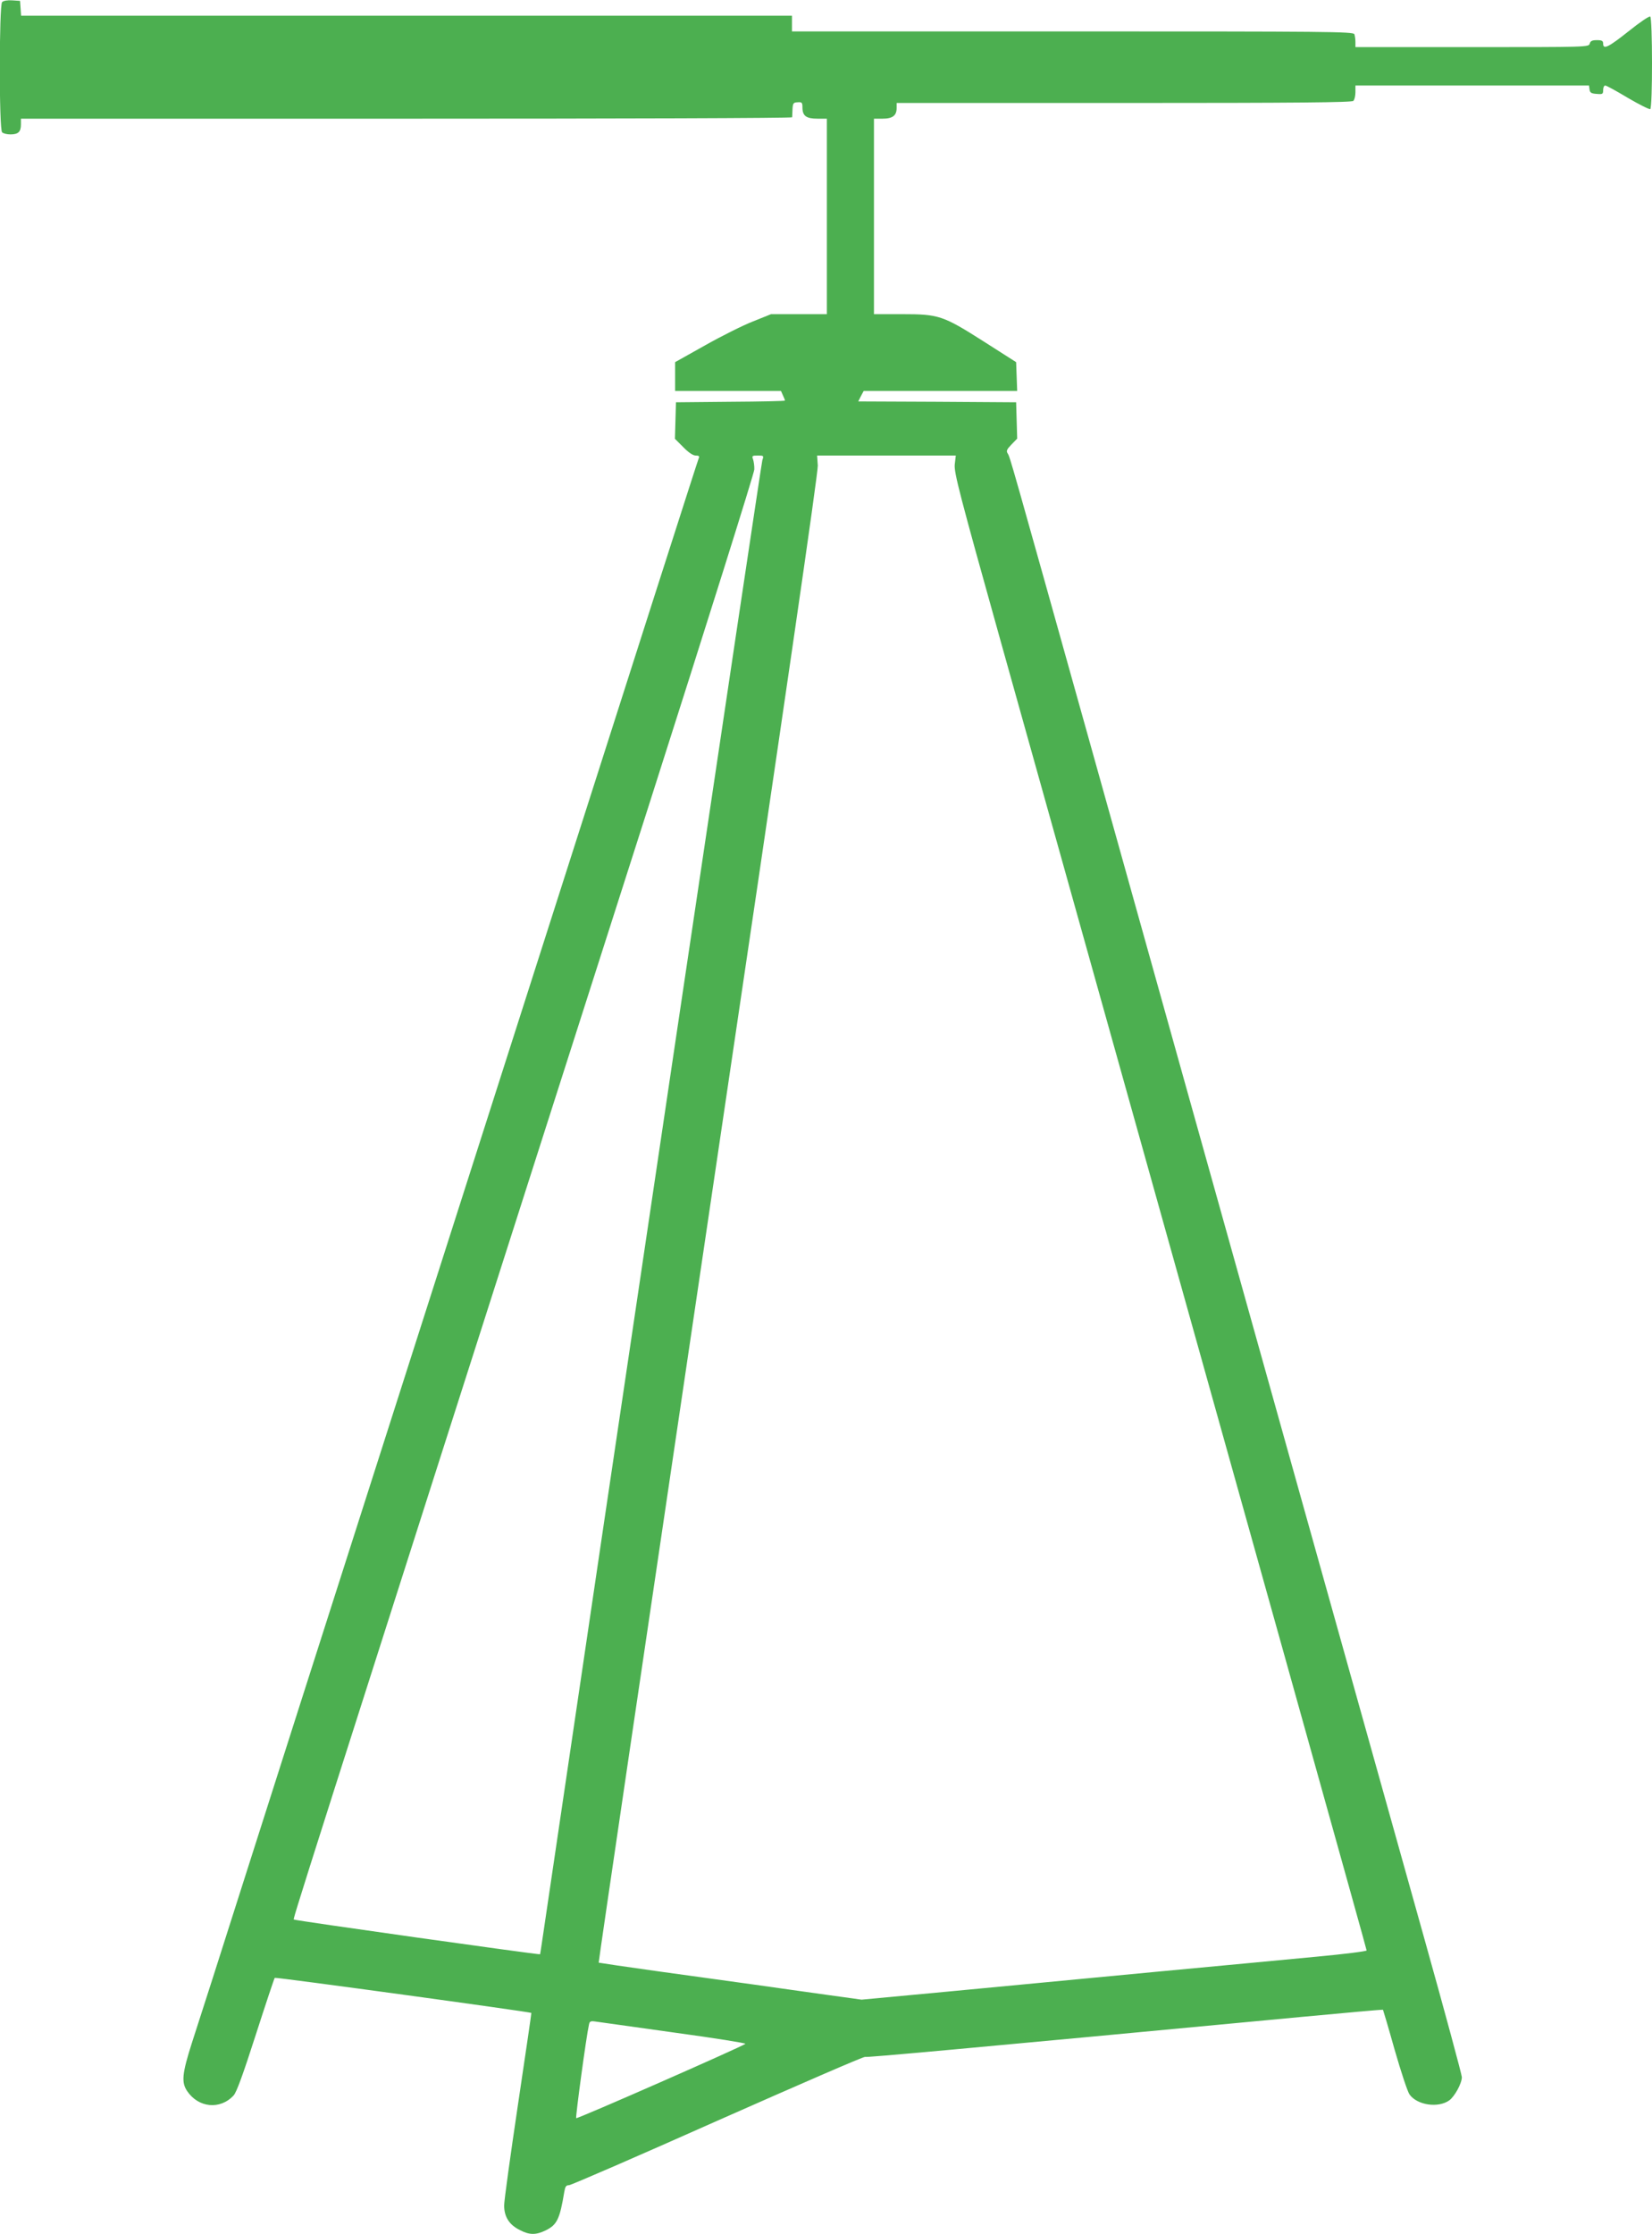
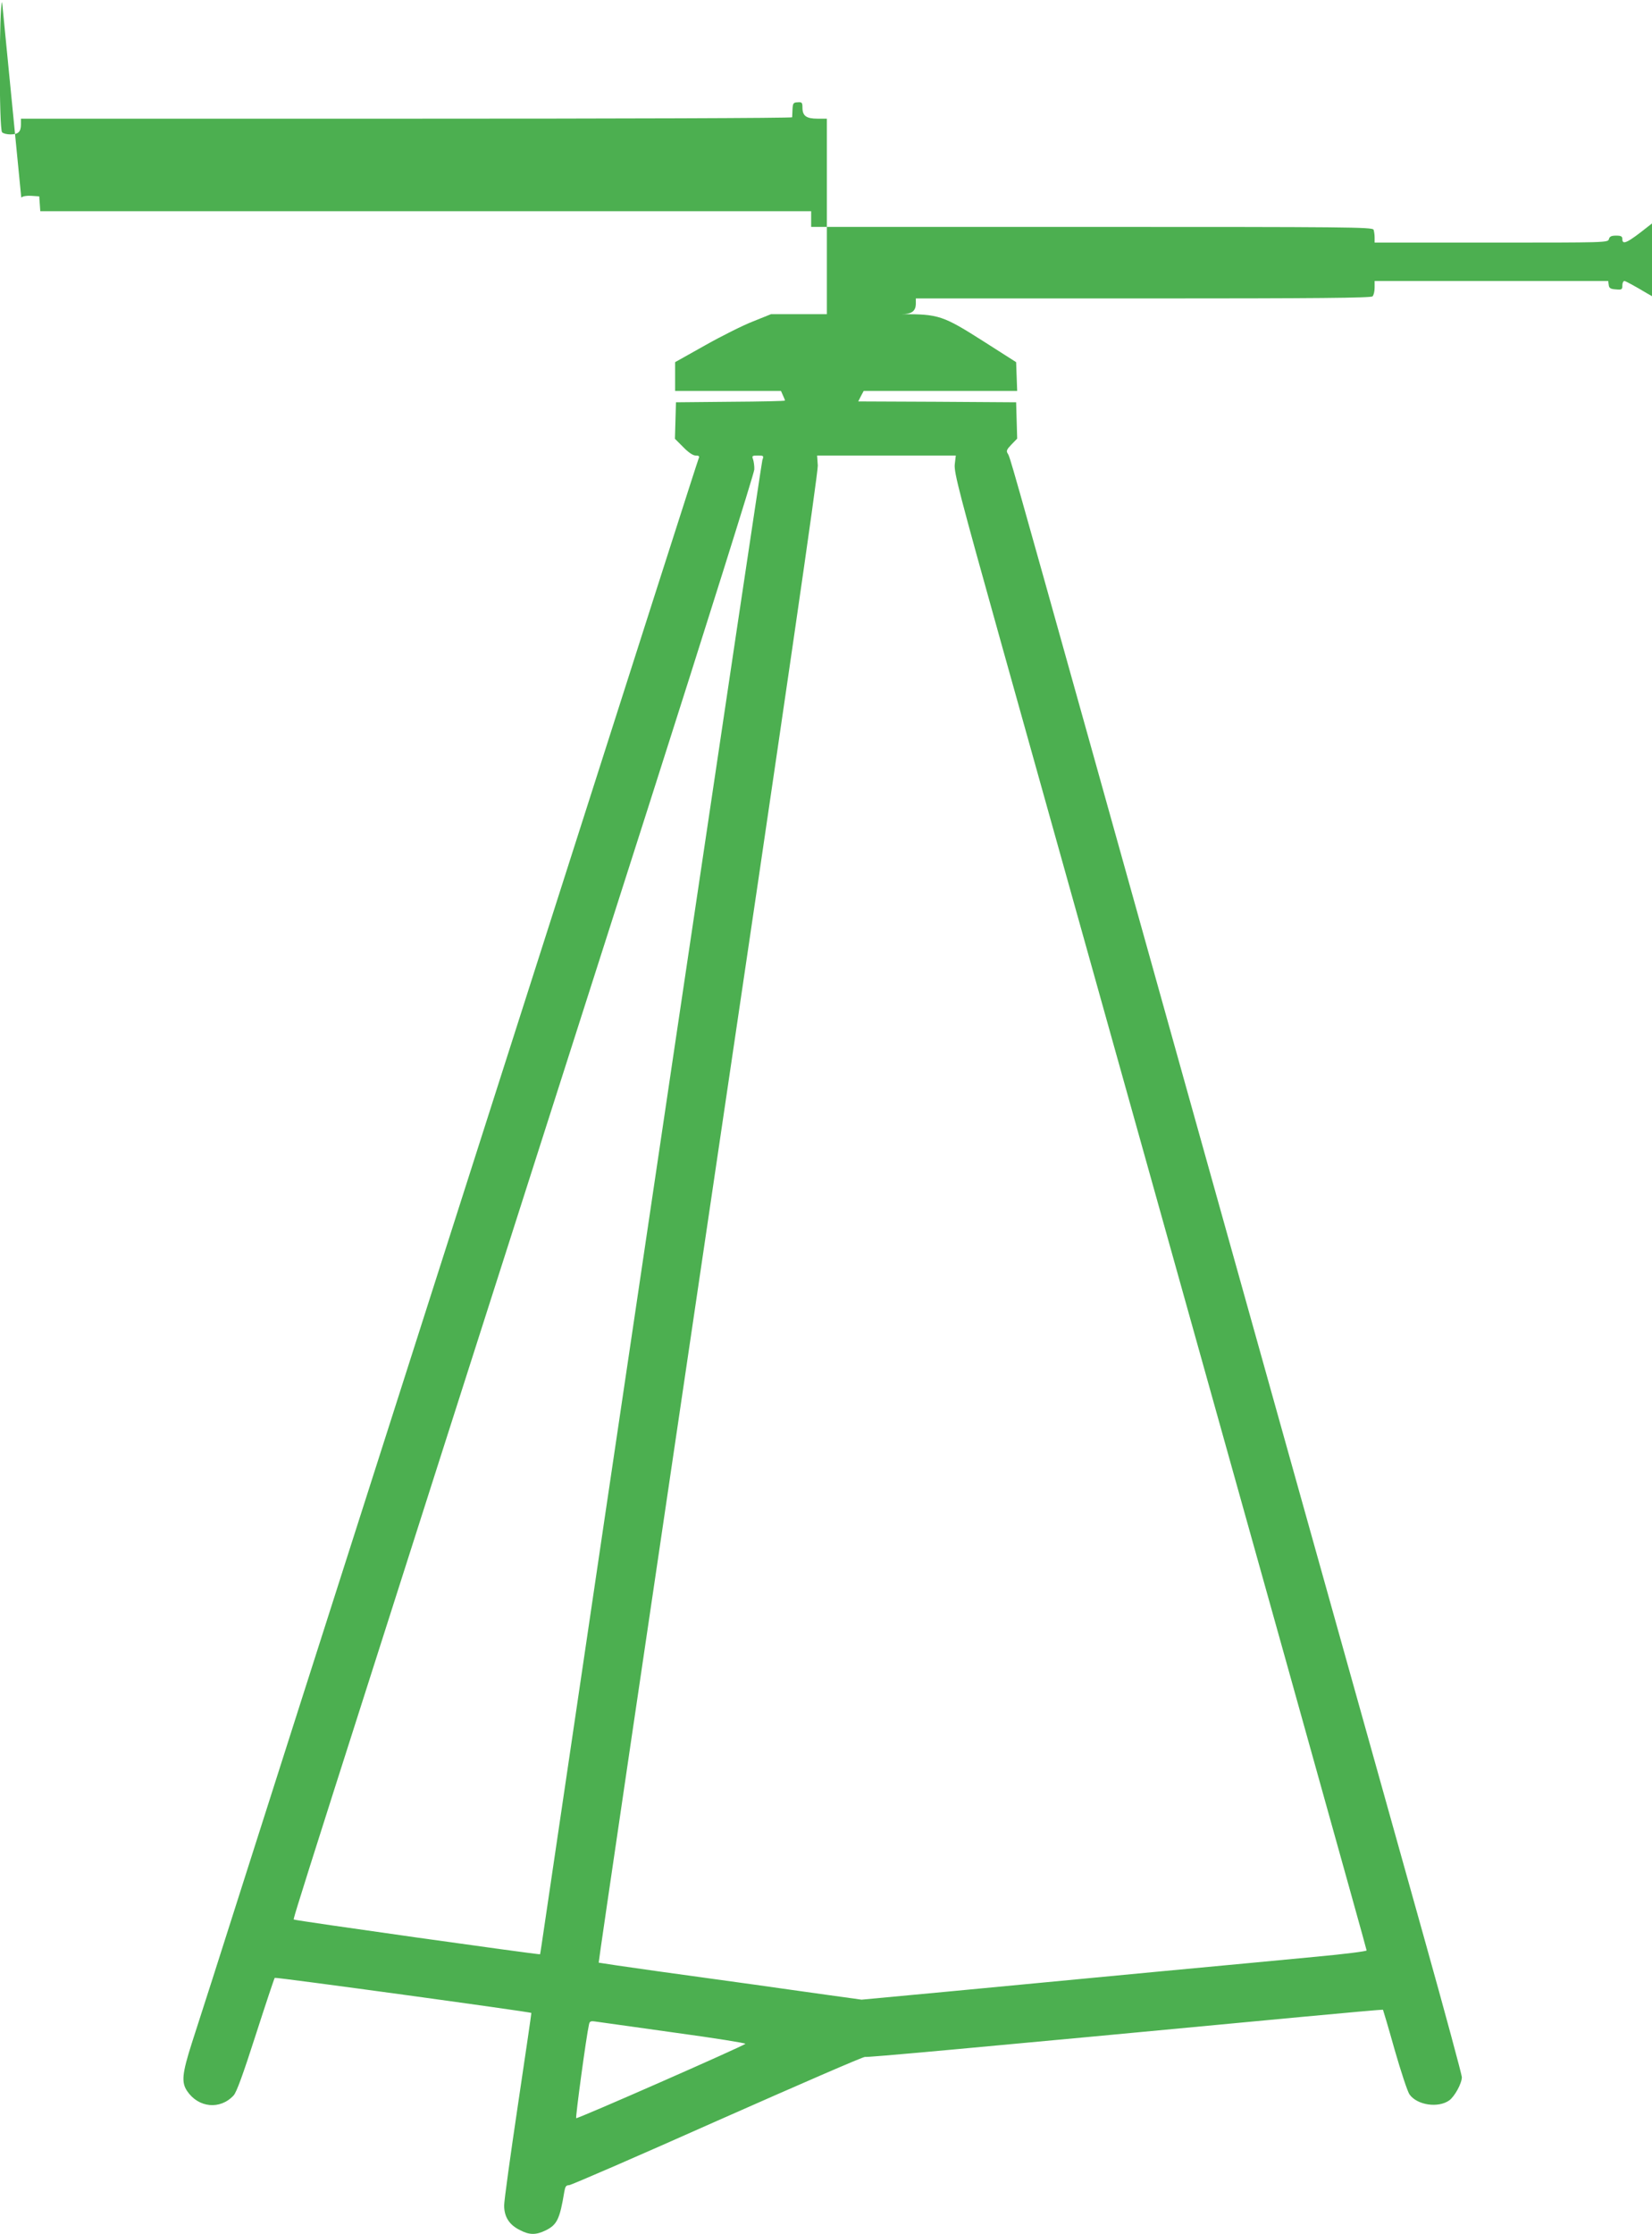
<svg xmlns="http://www.w3.org/2000/svg" version="1.0" width="947pt" height="1280pt" viewBox="0 0 947 1280" preserveAspectRatio="xMidYMid meet">
  <g transform="translate(0,1280) scale(0.1,-0.1)" fill="#4caf50" stroke="none">
-     <path d="M12 12788 c-17 -17 -18 -728 0 -746 7 -7 28 -12 48 -12 45 0 60 15 60 57 l0 33 2210 0 c1216 0 2210 3 2211 8 0 4 1 25 2 46 2 35 5 39 30 40 24 2 27 -2 27 -30 0 -48 22 -64 86 -64 l54 0 0 -560 0 -560 -160 0 -160 0 -102 -41 c-57 -22 -181 -84 -275 -137 l-173 -97 0 -82 0 -83 303 0 304 0 11 -25 c7 -14 12 -28 12 -30 0 -3 -141 -6 -312 -7 l-313 -3 -3 -104 -3 -105 48 -48 c30 -31 56 -48 71 -48 19 0 23 -4 17 -17 -9 -23 -268 -832 -1135 -3543 -386 -1207 -900 -2814 -1142 -3570 -241 -756 -471 -1474 -509 -1595 -39 -121 -93 -289 -120 -373 -55 -173 -60 -223 -26 -273 65 -96 189 -108 266 -25 17 18 54 120 127 347 57 177 106 324 109 327 5 5 1466 -195 1471 -201 1 -1 -34 -238 -77 -527 -43 -289 -79 -548 -79 -576 0 -65 29 -111 90 -141 55 -29 92 -29 148 -2 65 32 81 64 107 222 5 29 10 37 27 37 11 0 396 167 854 371 459 203 838 368 843 364 8 -4 509 41 2501 229 256 24 466 43 468 41 1 -1 32 -105 67 -230 36 -125 74 -240 85 -255 44 -62 165 -79 228 -34 32 24 72 98 72 133 0 13 -96 369 -214 790 -367 1311 -1180 4213 -1917 6851 -457 1633 -459 1641 -472 1661 -10 15 -6 24 21 52 l33 34 -3 104 -3 104 -453 3 -452 2 15 30 16 30 440 0 440 0 -3 82 -3 83 -185 118 c-236 150 -258 157 -471 157 l-159 0 0 560 0 560 49 0 c58 0 81 18 81 61 l0 29 1303 0 c1000 0 1306 3 1315 12 7 7 12 29 12 50 l0 38 669 0 670 0 3 -22 c2 -19 10 -24 41 -26 34 -3 37 -1 37 22 0 14 5 26 12 26 7 0 65 -32 130 -71 65 -38 123 -67 128 -64 14 9 13 522 0 530 -6 4 -62 -34 -124 -84 -116 -92 -146 -107 -146 -71 0 16 -7 20 -36 20 -27 0 -37 -5 -41 -20 -5 -20 -14 -20 -674 -20 l-669 0 0 29 c0 16 -3 36 -6 45 -6 15 -157 16 -1615 16 l-1609 0 0 45 0 45 -2209 0 -2210 0 -3 43 -3 42 -45 3 c-26 2 -50 -2 -58 -10z m4358 -2625 c-7 -21 -906 -6066 -1242 -8348 -17 -115 -31 -211 -32 -212 -4 -4 -1406 193 -1411 199 -6 6 -57 -152 2031 6373 334 1045 608 1916 608 1935 1 19 -3 45 -7 58 -8 20 -5 22 27 22 34 0 35 -1 26 -27z m1103 -25 c-4 -47 25 -160 265 -1018 149 -531 514 -1836 812 -2900 298 -1064 667 -2383 820 -2930 354 -1267 462 -1653 464 -1665 0 -5 -128 -21 -289 -36 -159 -15 -580 -55 -935 -88 -355 -34 -876 -83 -1158 -110 l-513 -48 -202 28 c-111 16 -296 41 -412 58 -115 16 -363 50 -550 76 -187 26 -341 49 -343 50 -2 2 281 1919 628 4262 447 3014 630 4275 628 4316 l-4 57 397 0 398 0 -6 -52z m-1605 -8984 c227 -31 409 -60 405 -64 -16 -15 -965 -432 -970 -426 -5 5 58 470 73 535 4 21 9 23 42 18 20 -3 223 -31 450 -63z" />
+     <path d="M12 12788 c-17 -17 -18 -728 0 -746 7 -7 28 -12 48 -12 45 0 60 15 60 57 l0 33 2210 0 c1216 0 2210 3 2211 8 0 4 1 25 2 46 2 35 5 39 30 40 24 2 27 -2 27 -30 0 -48 22 -64 86 -64 l54 0 0 -560 0 -560 -160 0 -160 0 -102 -41 c-57 -22 -181 -84 -275 -137 l-173 -97 0 -82 0 -83 303 0 304 0 11 -25 c7 -14 12 -28 12 -30 0 -3 -141 -6 -312 -7 l-313 -3 -3 -104 -3 -105 48 -48 c30 -31 56 -48 71 -48 19 0 23 -4 17 -17 -9 -23 -268 -832 -1135 -3543 -386 -1207 -900 -2814 -1142 -3570 -241 -756 -471 -1474 -509 -1595 -39 -121 -93 -289 -120 -373 -55 -173 -60 -223 -26 -273 65 -96 189 -108 266 -25 17 18 54 120 127 347 57 177 106 324 109 327 5 5 1466 -195 1471 -201 1 -1 -34 -238 -77 -527 -43 -289 -79 -548 -79 -576 0 -65 29 -111 90 -141 55 -29 92 -29 148 -2 65 32 81 64 107 222 5 29 10 37 27 37 11 0 396 167 854 371 459 203 838 368 843 364 8 -4 509 41 2501 229 256 24 466 43 468 41 1 -1 32 -105 67 -230 36 -125 74 -240 85 -255 44 -62 165 -79 228 -34 32 24 72 98 72 133 0 13 -96 369 -214 790 -367 1311 -1180 4213 -1917 6851 -457 1633 -459 1641 -472 1661 -10 15 -6 24 21 52 l33 34 -3 104 -3 104 -453 3 -452 2 15 30 16 30 440 0 440 0 -3 82 -3 83 -185 118 c-236 150 -258 157 -471 157 c58 0 81 18 81 61 l0 29 1303 0 c1000 0 1306 3 1315 12 7 7 12 29 12 50 l0 38 669 0 670 0 3 -22 c2 -19 10 -24 41 -26 34 -3 37 -1 37 22 0 14 5 26 12 26 7 0 65 -32 130 -71 65 -38 123 -67 128 -64 14 9 13 522 0 530 -6 4 -62 -34 -124 -84 -116 -92 -146 -107 -146 -71 0 16 -7 20 -36 20 -27 0 -37 -5 -41 -20 -5 -20 -14 -20 -674 -20 l-669 0 0 29 c0 16 -3 36 -6 45 -6 15 -157 16 -1615 16 l-1609 0 0 45 0 45 -2209 0 -2210 0 -3 43 -3 42 -45 3 c-26 2 -50 -2 -58 -10z m4358 -2625 c-7 -21 -906 -6066 -1242 -8348 -17 -115 -31 -211 -32 -212 -4 -4 -1406 193 -1411 199 -6 6 -57 -152 2031 6373 334 1045 608 1916 608 1935 1 19 -3 45 -7 58 -8 20 -5 22 27 22 34 0 35 -1 26 -27z m1103 -25 c-4 -47 25 -160 265 -1018 149 -531 514 -1836 812 -2900 298 -1064 667 -2383 820 -2930 354 -1267 462 -1653 464 -1665 0 -5 -128 -21 -289 -36 -159 -15 -580 -55 -935 -88 -355 -34 -876 -83 -1158 -110 l-513 -48 -202 28 c-111 16 -296 41 -412 58 -115 16 -363 50 -550 76 -187 26 -341 49 -343 50 -2 2 281 1919 628 4262 447 3014 630 4275 628 4316 l-4 57 397 0 398 0 -6 -52z m-1605 -8984 c227 -31 409 -60 405 -64 -16 -15 -965 -432 -970 -426 -5 5 58 470 73 535 4 21 9 23 42 18 20 -3 223 -31 450 -63z" />
  </g>
</svg>